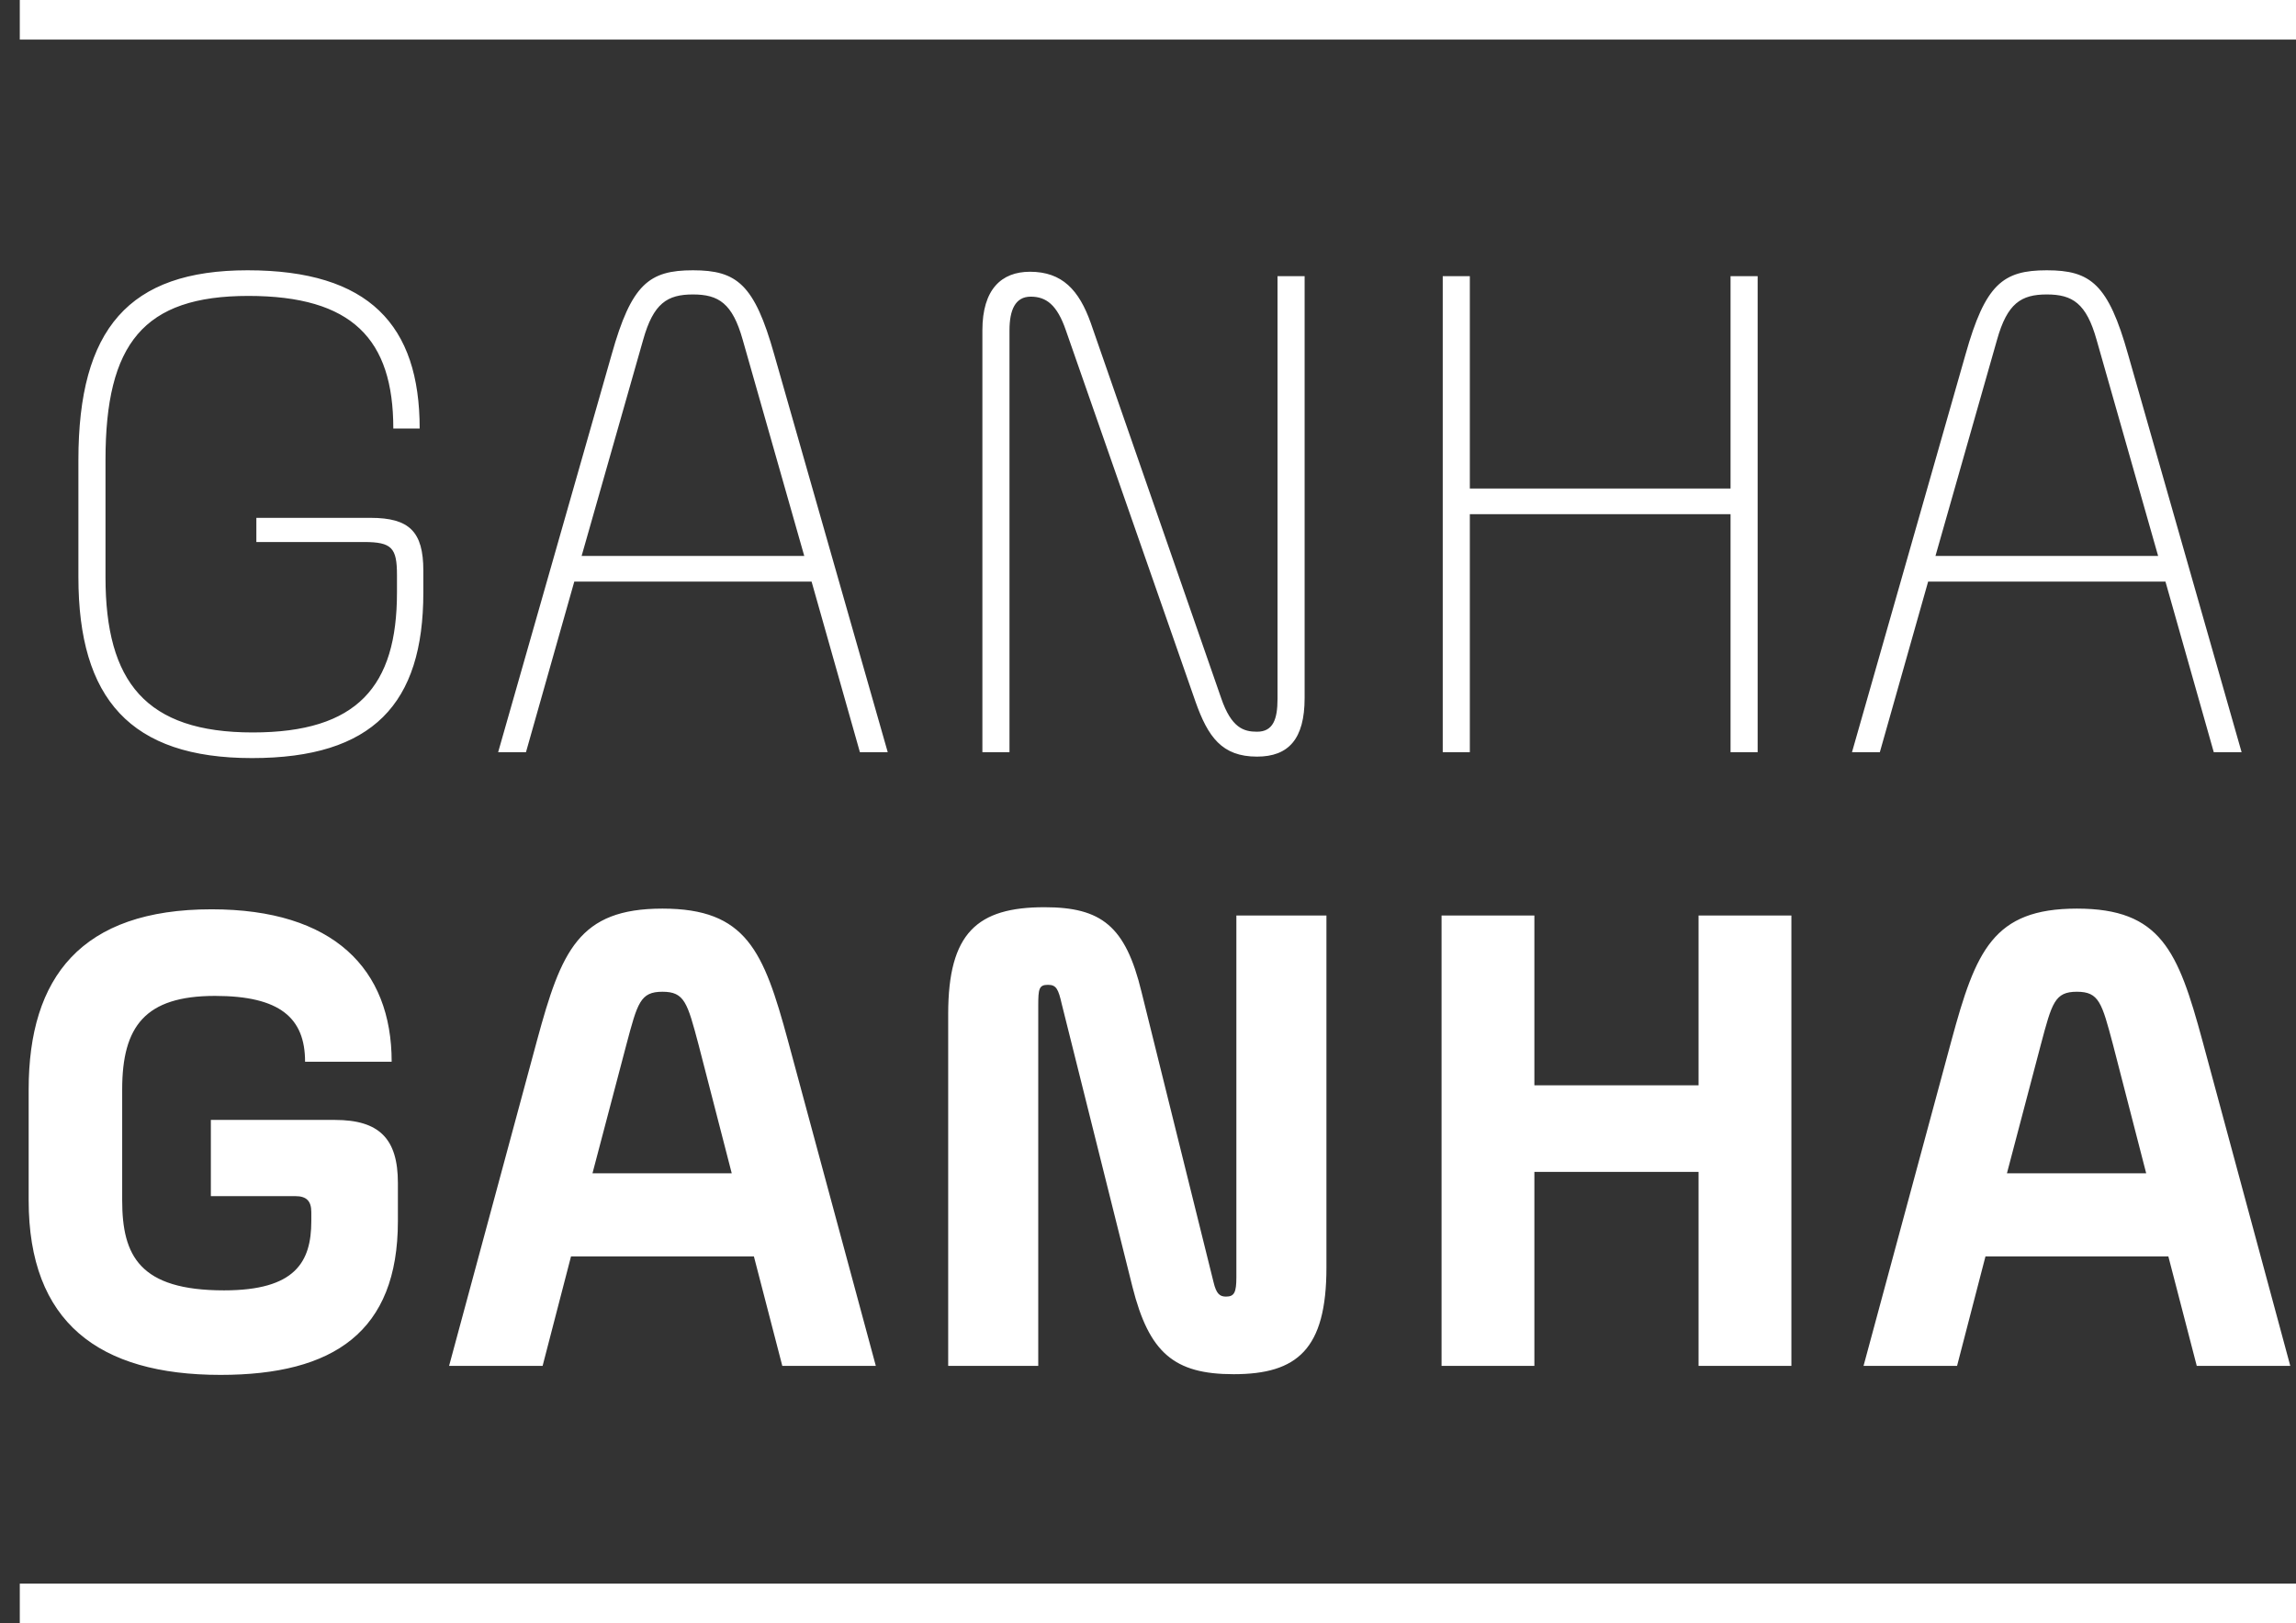
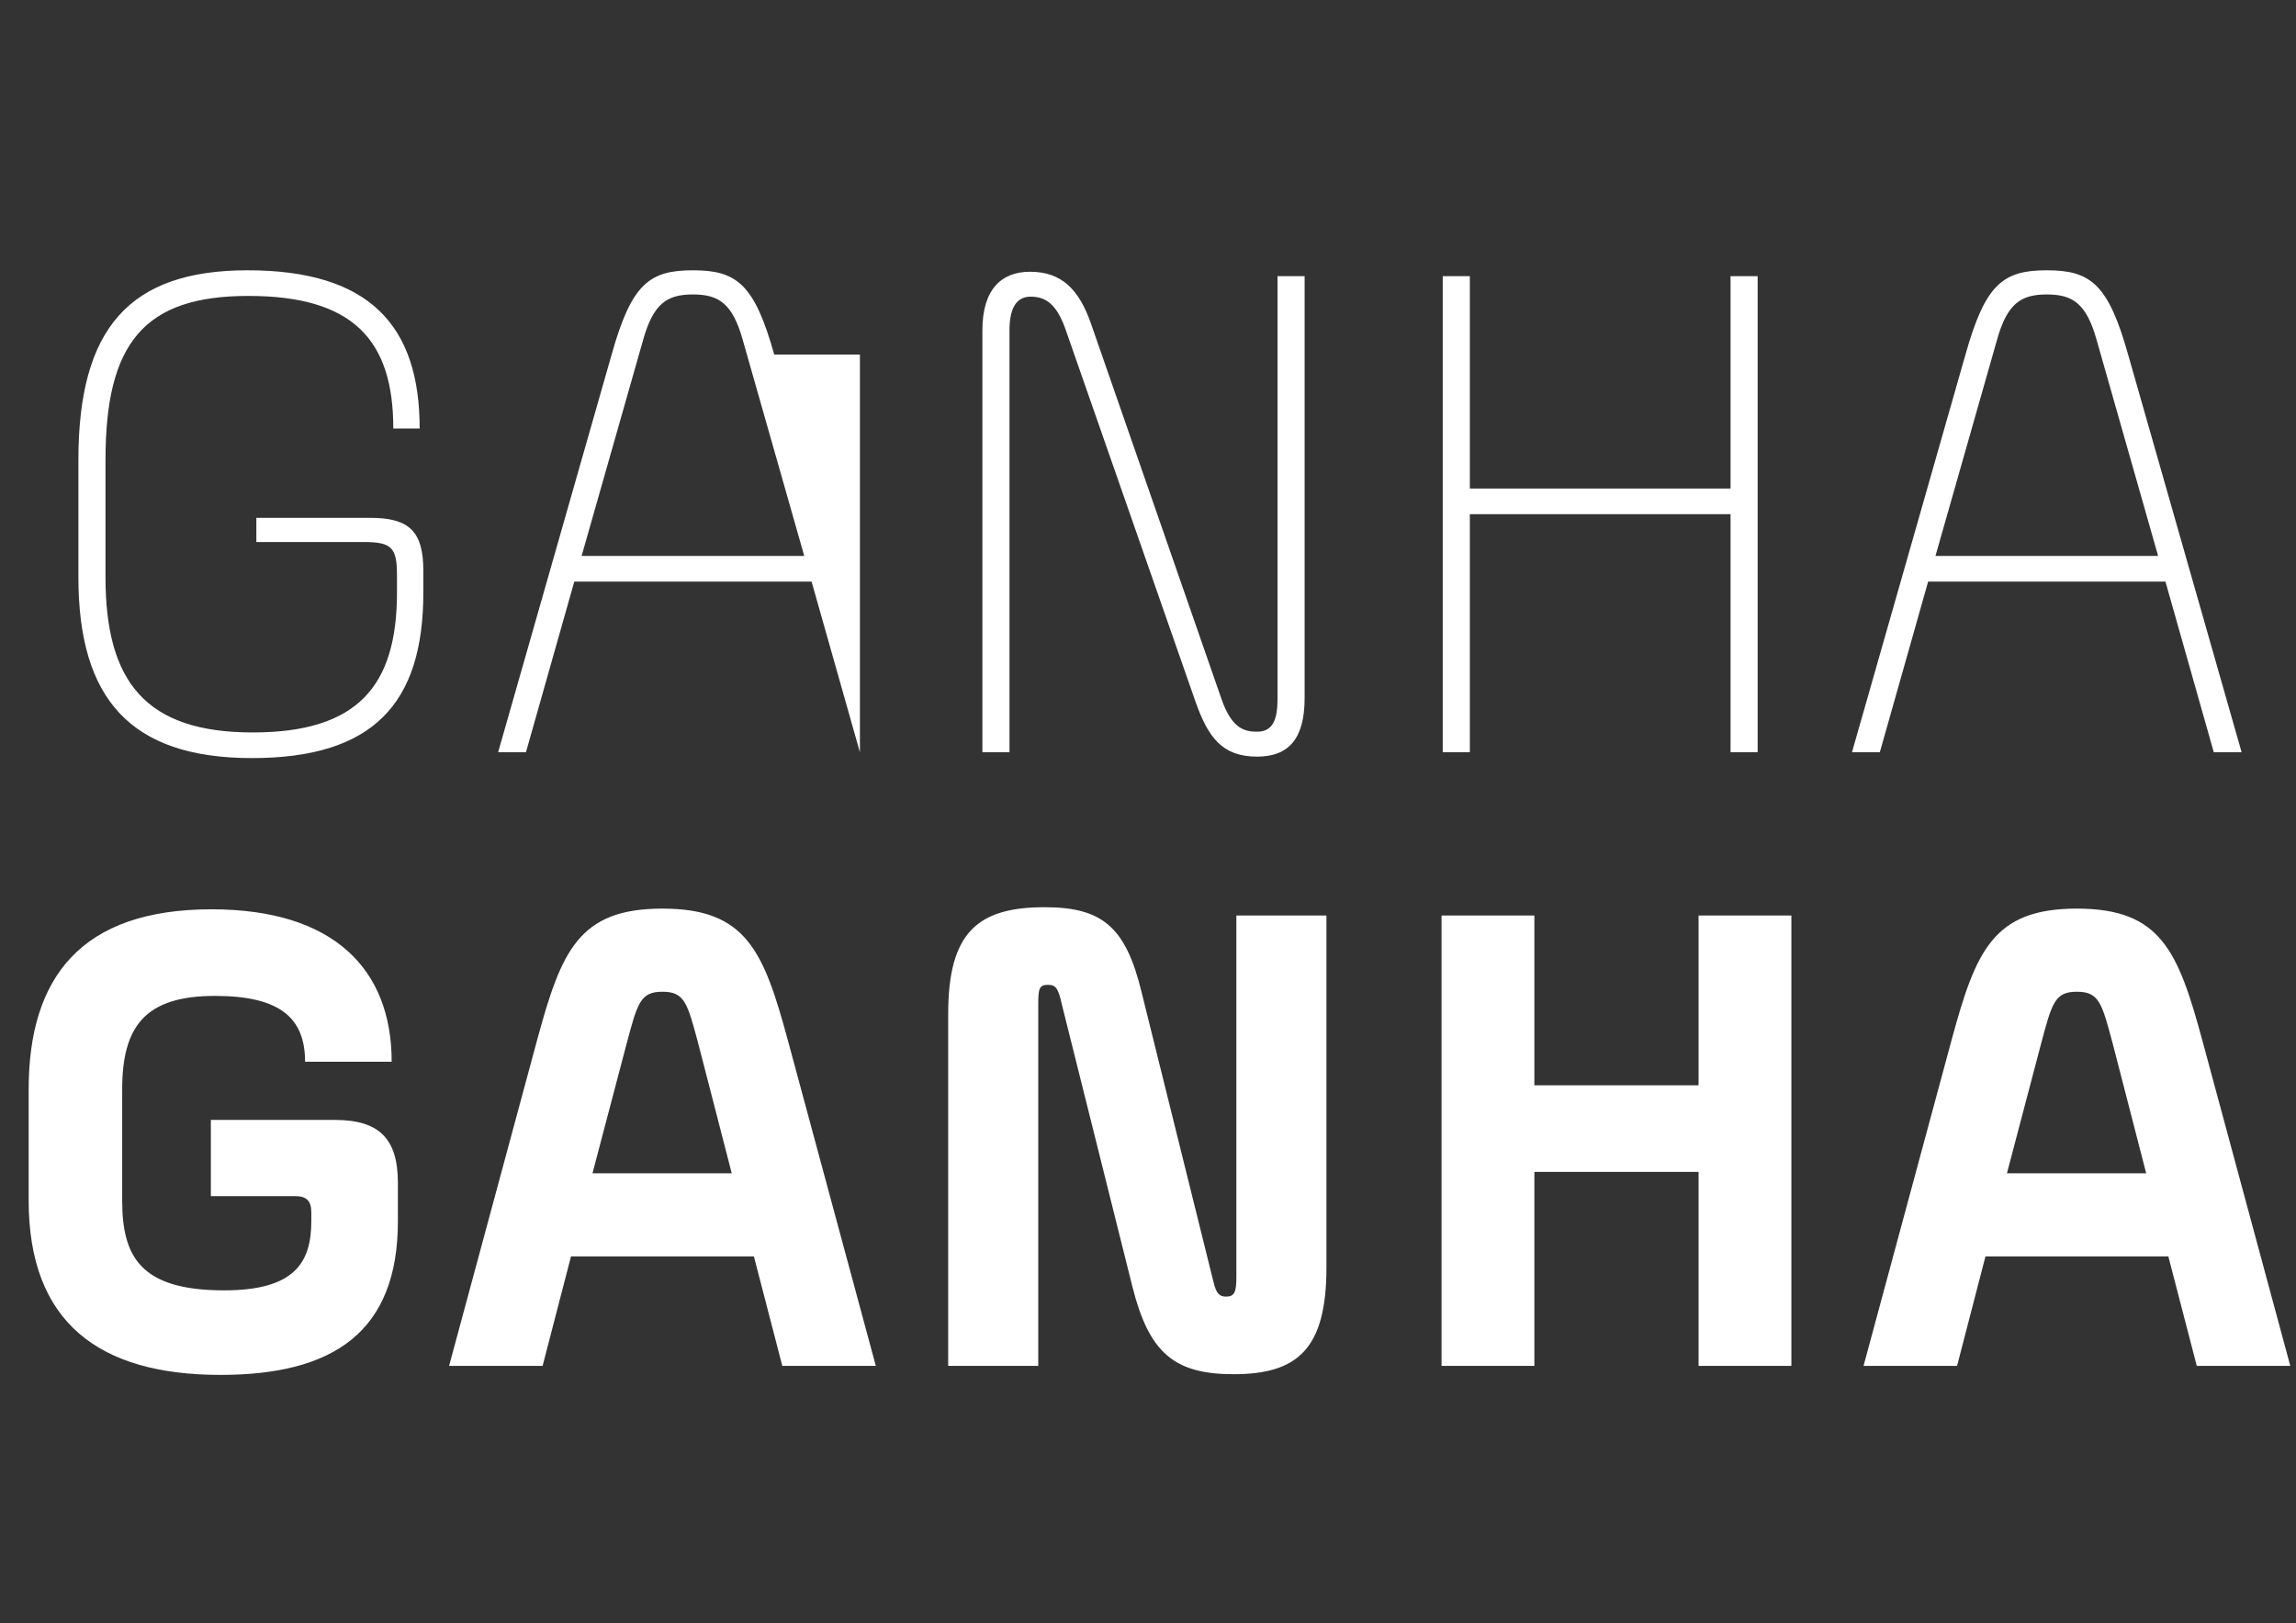
<svg xmlns="http://www.w3.org/2000/svg" width="116" height="82" viewBox="0 0 116 82" fill="none">
  <rect x="0" y="0" width="116" height="82" fill="#333333" stroke="none" />
-   <path d="M12.952 27.381V26.16H18.724C20.685 26.16 21.388 26.863 21.388 28.824V29.934C21.388 35.558 18.835 38.296 12.73 38.296C6.588 38.296 3.961 35.299 3.961 29.157V23.237C3.961 16.614 6.514 13.654 12.508 13.654C18.65 13.654 21.203 16.429 21.203 21.646H19.871C19.871 17.132 17.799 14.949 12.545 14.949C7.254 14.949 5.33 17.354 5.33 23.237V29.157C5.33 34.448 7.365 37.001 12.767 37.001C18.058 37.001 20.056 34.67 20.056 29.934V29.046C20.056 27.677 19.797 27.381 18.391 27.381H12.952ZM43.445 38L41.003 29.379H29.015L26.573 38H25.167L30.902 17.909C31.901 14.357 32.789 13.654 35.009 13.654C37.229 13.654 38.117 14.357 39.116 17.909L44.851 38H43.445ZM32.493 17.169L29.385 28.084H40.633L37.525 17.169C37.007 15.319 36.304 14.875 35.009 14.875C33.714 14.875 33.011 15.319 32.493 17.169ZM49.633 38V16.688C49.633 14.616 50.595 13.728 52.038 13.728C53.666 13.728 54.517 14.653 55.109 16.318L61.695 35.262C62.213 36.779 62.842 36.964 63.508 36.964C64.322 36.964 64.544 36.335 64.544 35.299V13.95H65.913V35.262C65.913 37.334 65.099 38.222 63.508 38.222C61.732 38.222 61.029 37.223 60.4 35.447L53.851 16.688C53.407 15.393 52.852 14.986 52.075 14.986C51.298 14.986 51.002 15.652 51.002 16.688V38H49.633ZM74.26 25.975V38H72.891V13.95H74.26V24.68H87.432V13.95H88.801V38H87.432V25.975H74.26ZM111.846 38L109.404 29.379H97.415L94.974 38H93.567L99.302 17.909C100.302 14.357 101.19 13.654 103.41 13.654C105.63 13.654 106.518 14.357 107.517 17.909L113.252 38H111.846ZM100.894 17.169L97.785 28.084H109.034L105.926 17.169C105.408 15.319 104.705 14.875 103.41 14.875C102.115 14.875 101.412 15.319 100.894 17.169ZM10.653 60.425V56.575H16.918C19.158 56.575 20.103 57.52 20.103 59.76V61.685C20.103 67.285 16.848 69.455 11.143 69.455C4.983 69.455 1.448 66.795 1.448 60.635V55.035C1.448 49.365 4.108 45.935 10.688 45.935C16.848 45.935 19.788 48.945 19.788 53.635H15.413C15.413 51.43 14.153 50.31 10.863 50.31C7.328 50.31 6.173 51.85 6.173 55.035V60.635C6.173 63.435 7.048 65.185 11.318 65.185C14.923 65.185 15.728 63.75 15.728 61.685V61.23C15.728 60.67 15.483 60.425 14.923 60.425H10.653ZM39.804 52.55L44.249 69H39.524L38.089 63.47H28.849L27.414 69H22.689L27.134 52.55C28.359 48.035 29.234 45.9 33.469 45.9C37.704 45.9 38.579 48.035 39.804 52.55ZM31.649 52.76L29.934 59.27H36.969L35.289 52.76C34.729 50.66 34.589 50.1 33.469 50.1C32.349 50.1 32.209 50.66 31.649 52.76ZM47.905 69V51.22C47.905 47.125 49.375 45.83 52.77 45.83C55.64 45.83 56.865 46.775 57.67 50.1L61.31 64.765C61.45 65.36 61.625 65.5 61.94 65.5C62.36 65.5 62.465 65.29 62.465 64.52V46.25H67.015V64.03C67.015 68.16 65.545 69.42 62.325 69.42C59.315 69.42 58.055 68.335 57.215 65.01L53.645 50.73C53.47 49.96 53.365 49.75 52.945 49.75C52.49 49.75 52.455 49.96 52.455 50.8V69H47.905ZM77.521 59.2V69H72.831V46.25H77.521V54.825H85.816V46.25H90.506V69H85.816V59.2H77.521ZM111.266 52.55L115.711 69H110.986L109.551 63.47H100.311L98.876 69H94.151L98.596 52.55C99.821 48.035 100.696 45.9 104.931 45.9C109.166 45.9 110.041 48.035 111.266 52.55ZM103.111 52.76L101.396 59.27H108.431L106.751 52.76C106.191 50.66 106.051 50.1 104.931 50.1C103.811 50.1 103.671 50.66 103.111 52.76Z" fill="white" />
-   <rect x="1" y="80" width="115" height="2" fill="white" />
-   <rect x="1" width="115" height="2" fill="white" />
+   <path d="M12.952 27.381V26.16H18.724C20.685 26.16 21.388 26.863 21.388 28.824V29.934C21.388 35.558 18.835 38.296 12.73 38.296C6.588 38.296 3.961 35.299 3.961 29.157V23.237C3.961 16.614 6.514 13.654 12.508 13.654C18.65 13.654 21.203 16.429 21.203 21.646H19.871C19.871 17.132 17.799 14.949 12.545 14.949C7.254 14.949 5.33 17.354 5.33 23.237V29.157C5.33 34.448 7.365 37.001 12.767 37.001C18.058 37.001 20.056 34.67 20.056 29.934V29.046C20.056 27.677 19.797 27.381 18.391 27.381H12.952ZM43.445 38L41.003 29.379H29.015L26.573 38H25.167L30.902 17.909C31.901 14.357 32.789 13.654 35.009 13.654C37.229 13.654 38.117 14.357 39.116 17.909H43.445ZM32.493 17.169L29.385 28.084H40.633L37.525 17.169C37.007 15.319 36.304 14.875 35.009 14.875C33.714 14.875 33.011 15.319 32.493 17.169ZM49.633 38V16.688C49.633 14.616 50.595 13.728 52.038 13.728C53.666 13.728 54.517 14.653 55.109 16.318L61.695 35.262C62.213 36.779 62.842 36.964 63.508 36.964C64.322 36.964 64.544 36.335 64.544 35.299V13.95H65.913V35.262C65.913 37.334 65.099 38.222 63.508 38.222C61.732 38.222 61.029 37.223 60.4 35.447L53.851 16.688C53.407 15.393 52.852 14.986 52.075 14.986C51.298 14.986 51.002 15.652 51.002 16.688V38H49.633ZM74.26 25.975V38H72.891V13.95H74.26V24.68H87.432V13.95H88.801V38H87.432V25.975H74.26ZM111.846 38L109.404 29.379H97.415L94.974 38H93.567L99.302 17.909C100.302 14.357 101.19 13.654 103.41 13.654C105.63 13.654 106.518 14.357 107.517 17.909L113.252 38H111.846ZM100.894 17.169L97.785 28.084H109.034L105.926 17.169C105.408 15.319 104.705 14.875 103.41 14.875C102.115 14.875 101.412 15.319 100.894 17.169ZM10.653 60.425V56.575H16.918C19.158 56.575 20.103 57.52 20.103 59.76V61.685C20.103 67.285 16.848 69.455 11.143 69.455C4.983 69.455 1.448 66.795 1.448 60.635V55.035C1.448 49.365 4.108 45.935 10.688 45.935C16.848 45.935 19.788 48.945 19.788 53.635H15.413C15.413 51.43 14.153 50.31 10.863 50.31C7.328 50.31 6.173 51.85 6.173 55.035V60.635C6.173 63.435 7.048 65.185 11.318 65.185C14.923 65.185 15.728 63.75 15.728 61.685V61.23C15.728 60.67 15.483 60.425 14.923 60.425H10.653ZM39.804 52.55L44.249 69H39.524L38.089 63.47H28.849L27.414 69H22.689L27.134 52.55C28.359 48.035 29.234 45.9 33.469 45.9C37.704 45.9 38.579 48.035 39.804 52.55ZM31.649 52.76L29.934 59.27H36.969L35.289 52.76C34.729 50.66 34.589 50.1 33.469 50.1C32.349 50.1 32.209 50.66 31.649 52.76ZM47.905 69V51.22C47.905 47.125 49.375 45.83 52.77 45.83C55.64 45.83 56.865 46.775 57.67 50.1L61.31 64.765C61.45 65.36 61.625 65.5 61.94 65.5C62.36 65.5 62.465 65.29 62.465 64.52V46.25H67.015V64.03C67.015 68.16 65.545 69.42 62.325 69.42C59.315 69.42 58.055 68.335 57.215 65.01L53.645 50.73C53.47 49.96 53.365 49.75 52.945 49.75C52.49 49.75 52.455 49.96 52.455 50.8V69H47.905ZM77.521 59.2V69H72.831V46.25H77.521V54.825H85.816V46.25H90.506V69H85.816V59.2H77.521ZM111.266 52.55L115.711 69H110.986L109.551 63.47H100.311L98.876 69H94.151L98.596 52.55C99.821 48.035 100.696 45.9 104.931 45.9C109.166 45.9 110.041 48.035 111.266 52.55ZM103.111 52.76L101.396 59.27H108.431L106.751 52.76C106.191 50.66 106.051 50.1 104.931 50.1C103.811 50.1 103.671 50.66 103.111 52.76Z" fill="white" />
</svg>